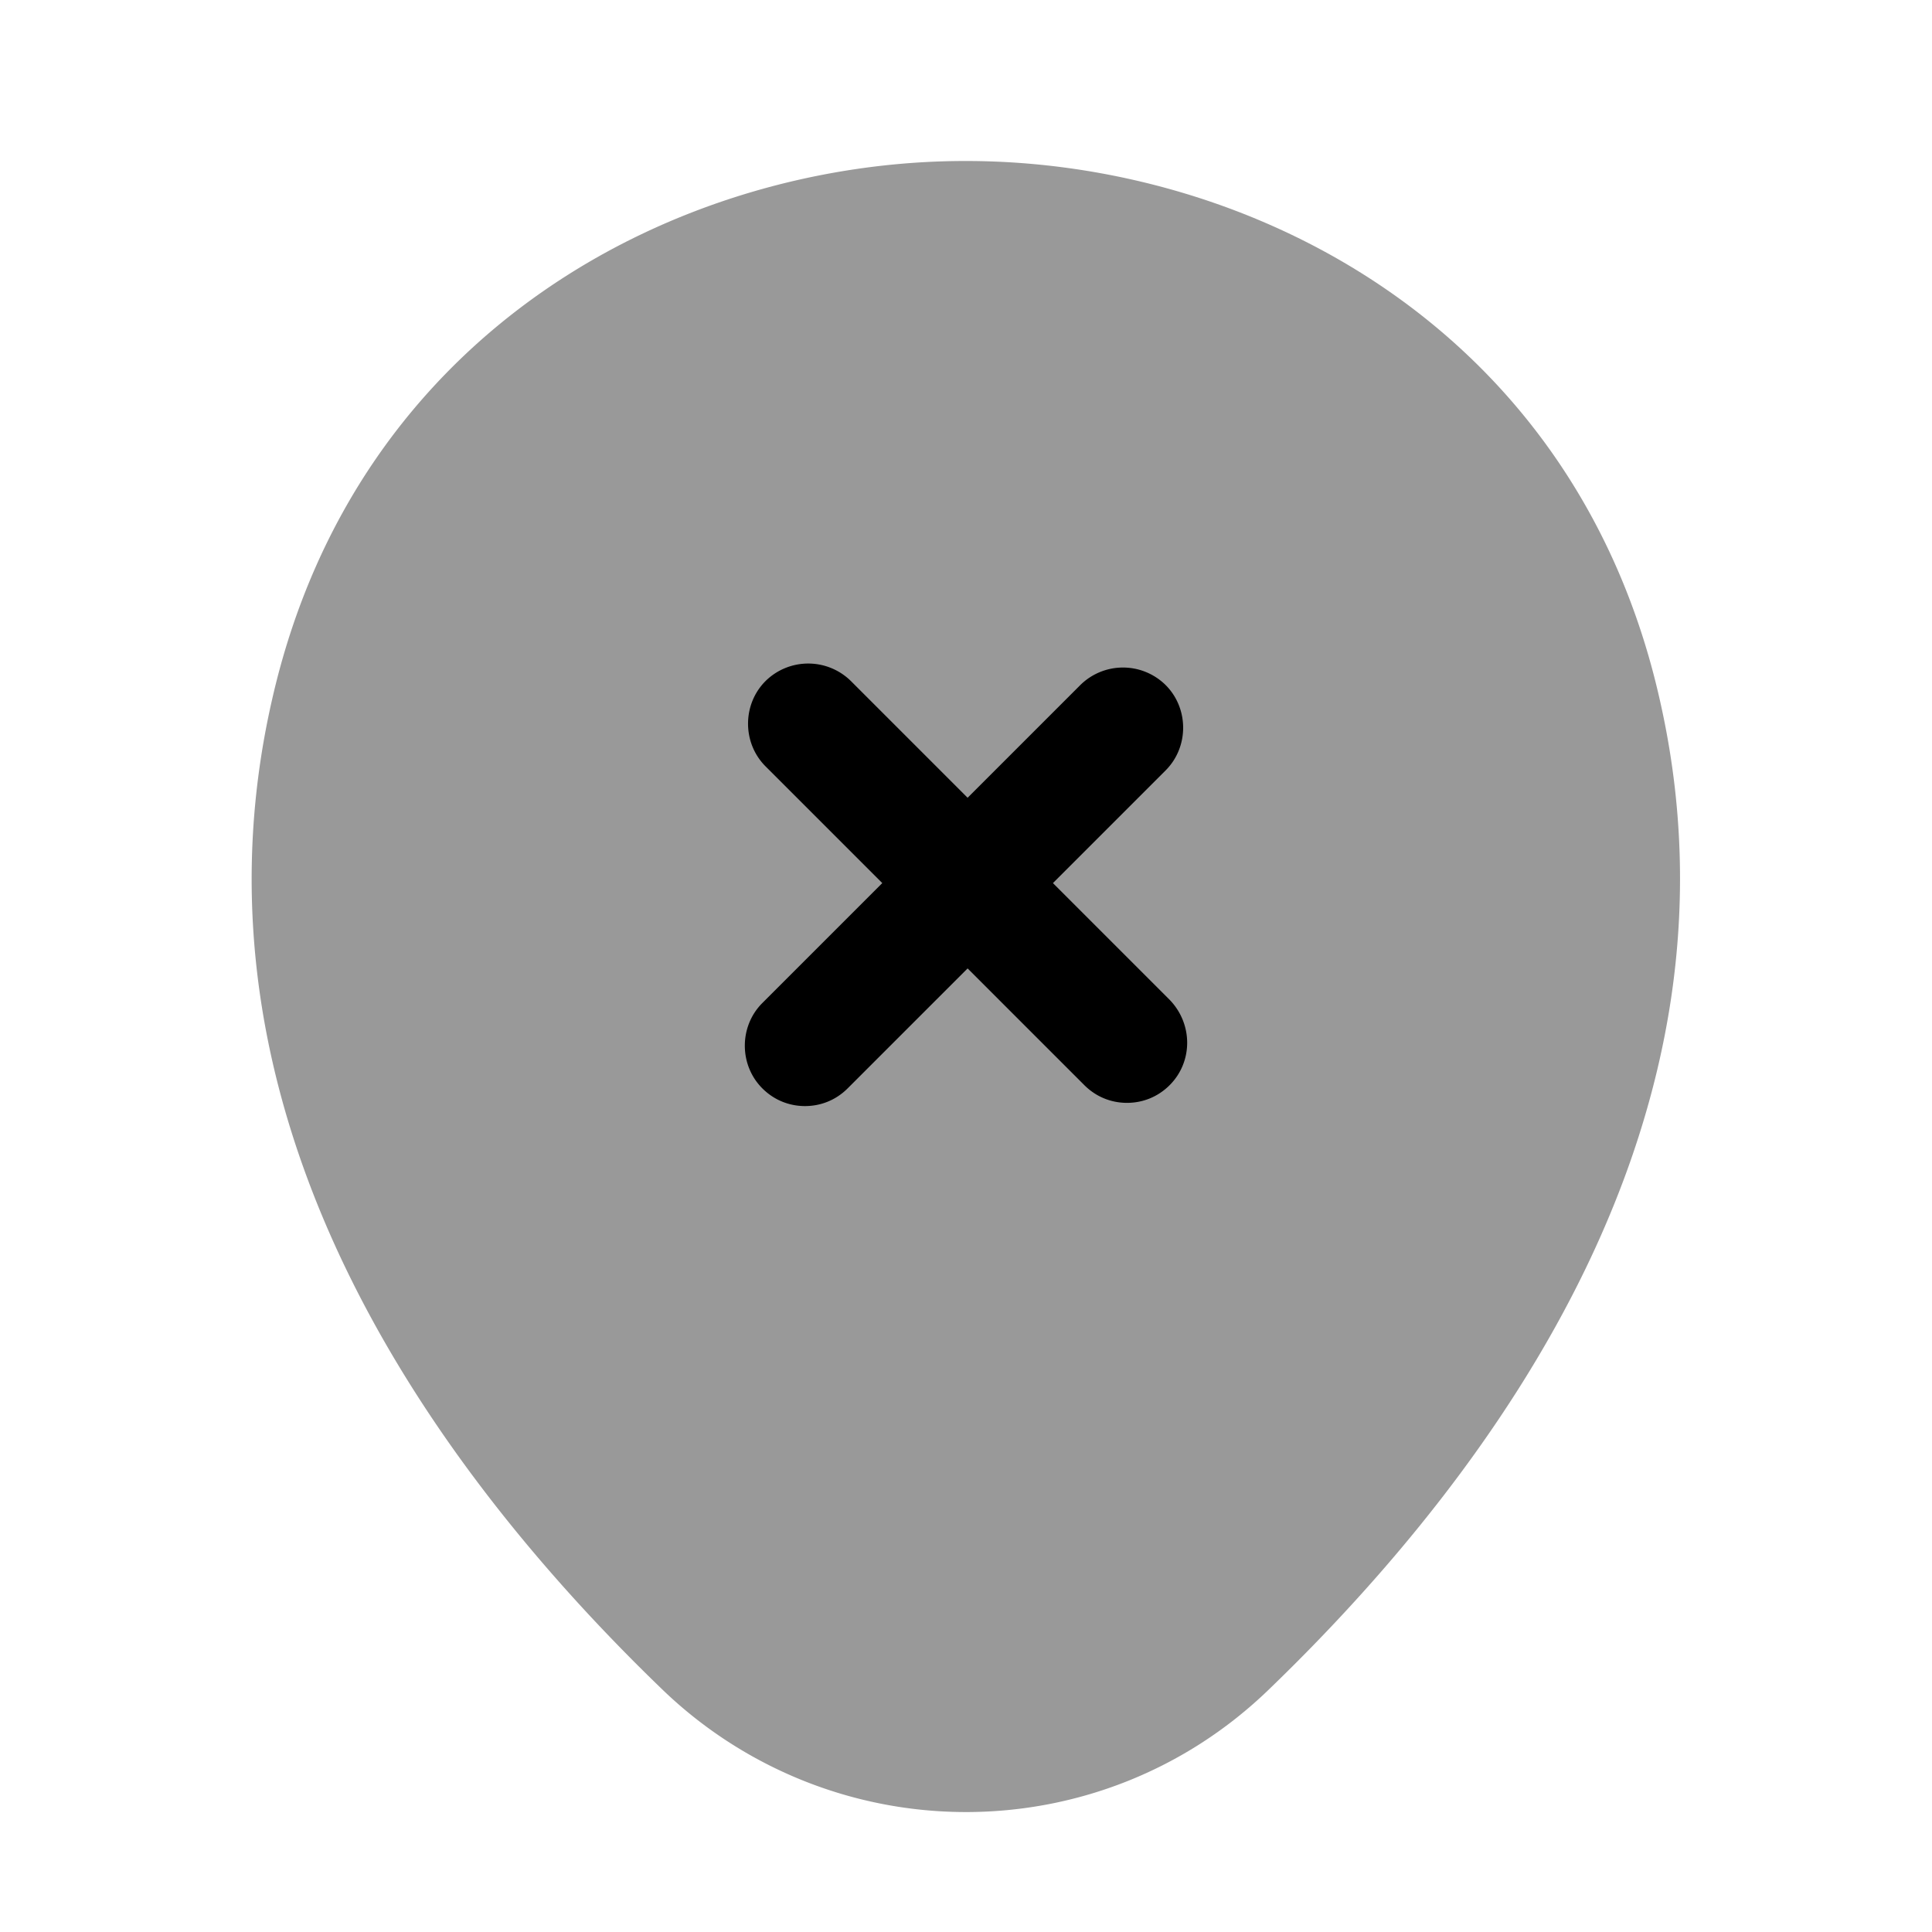
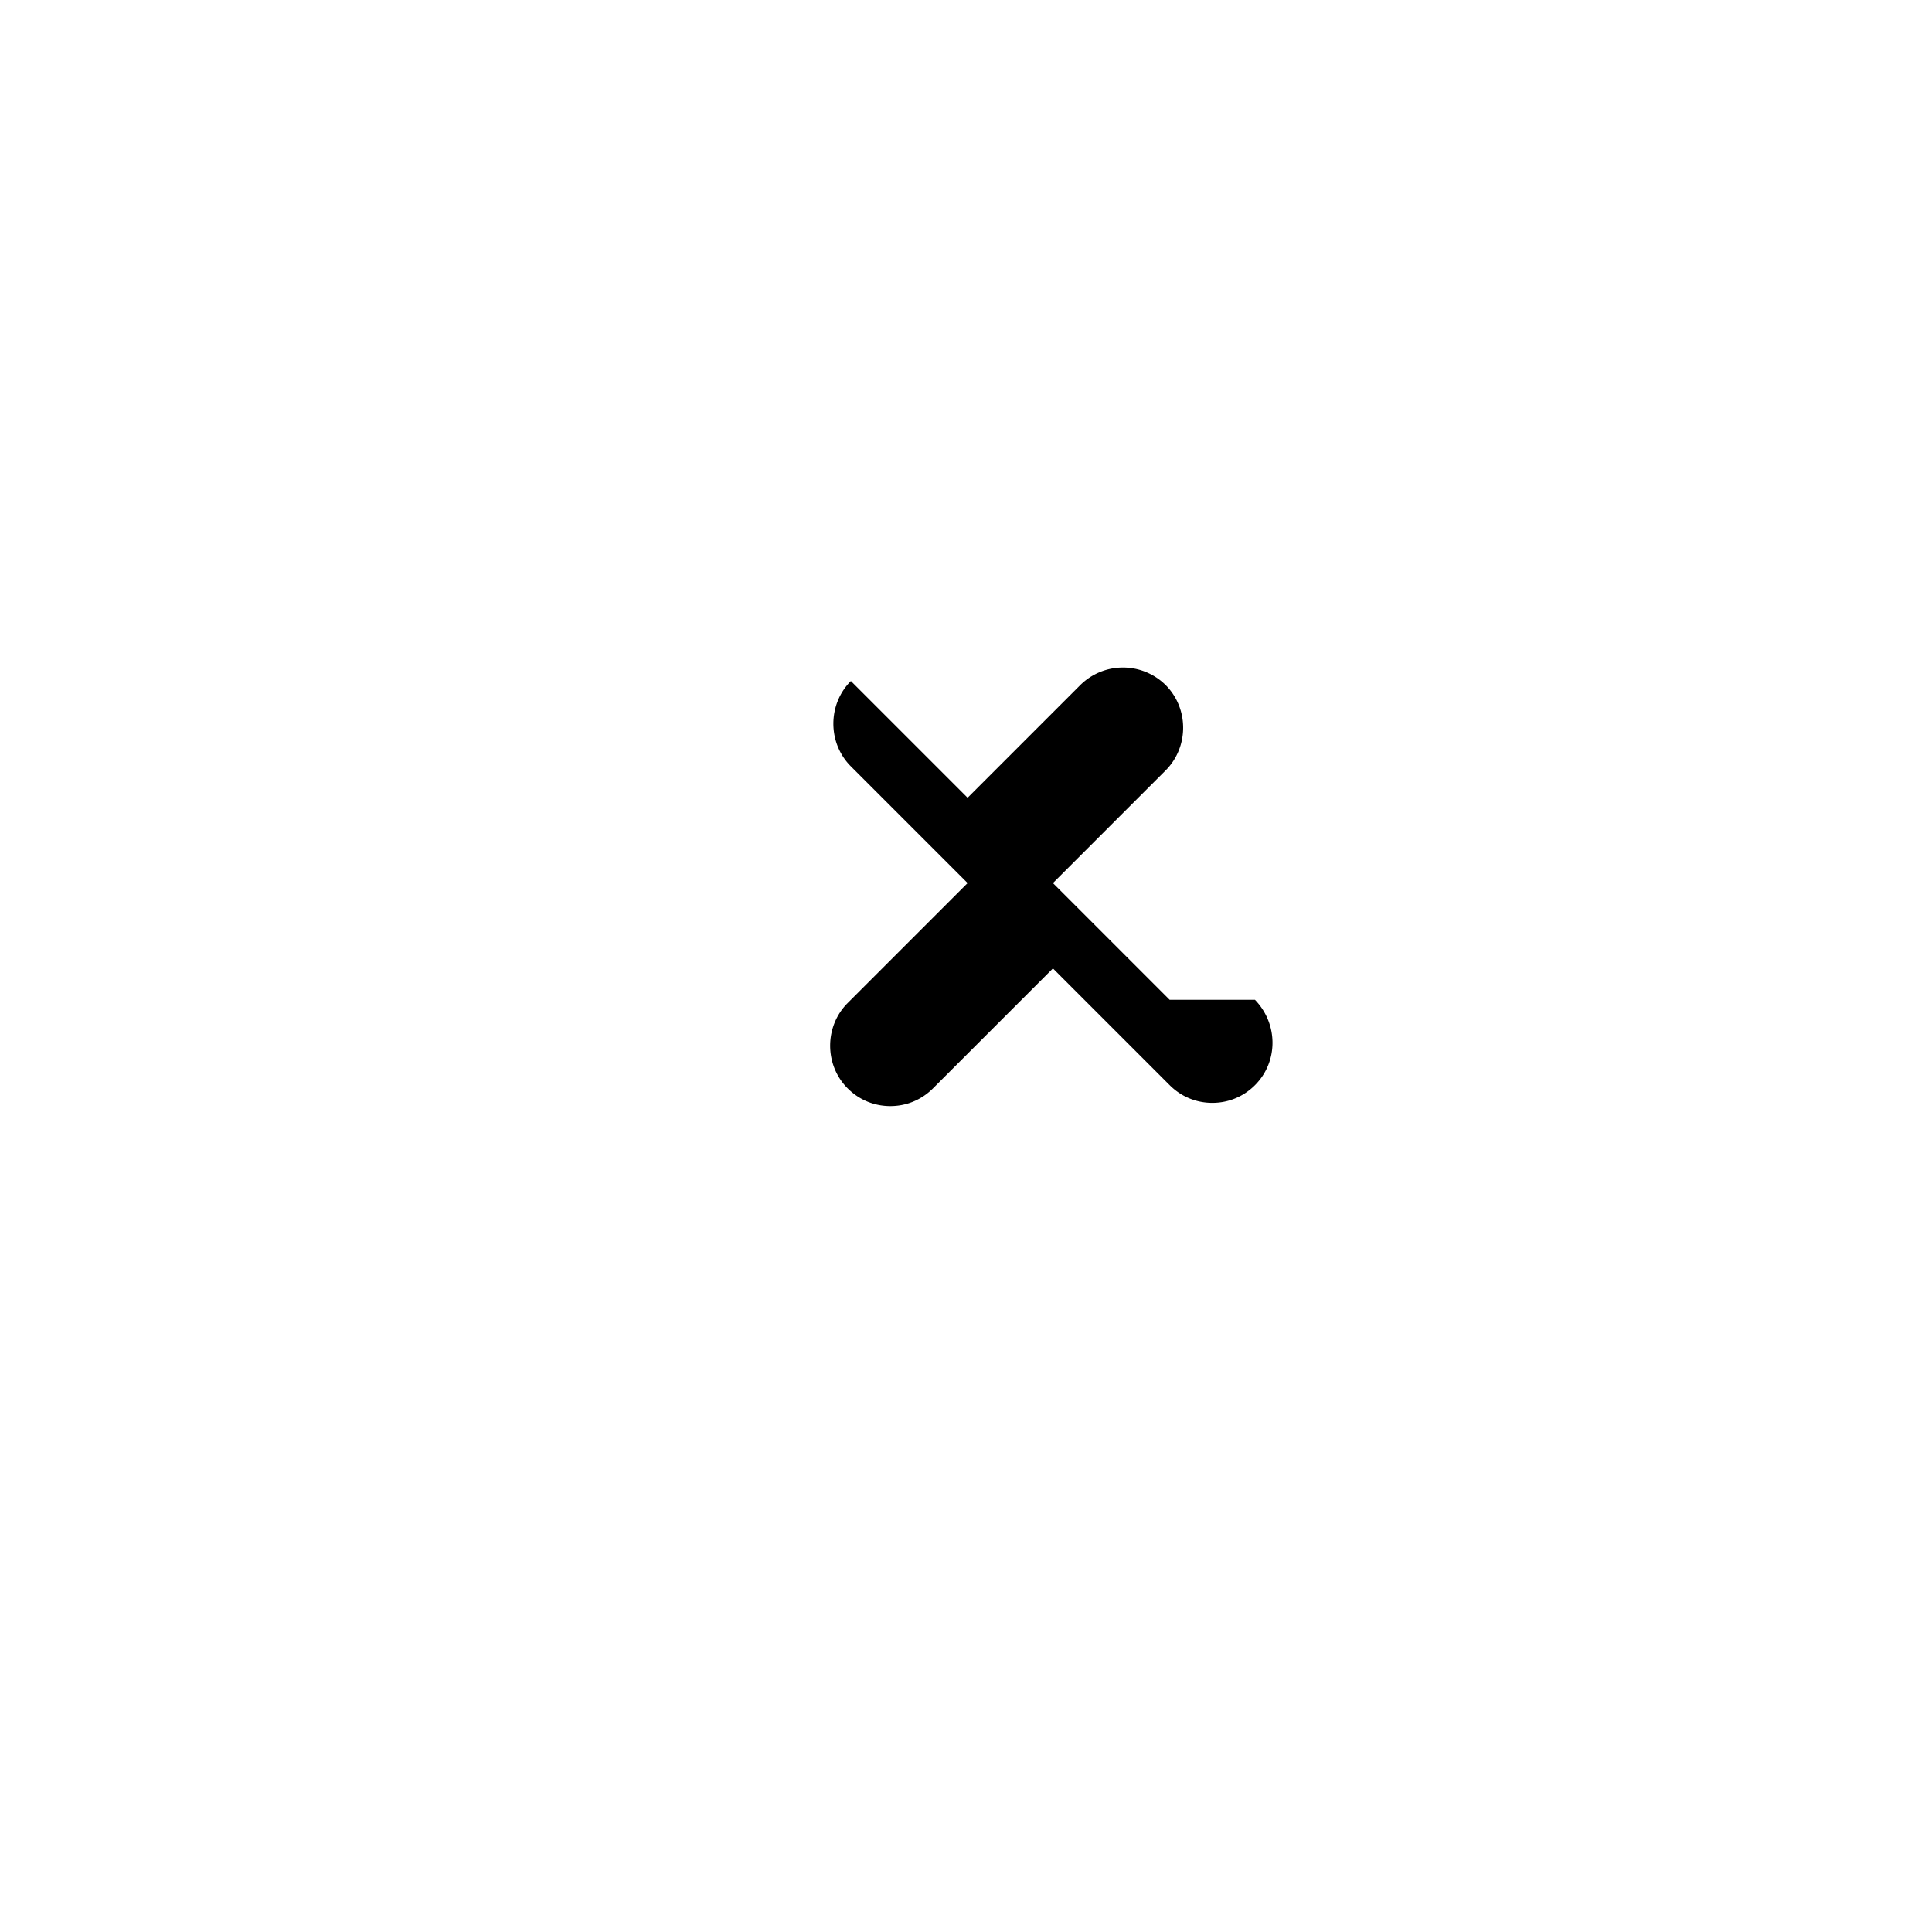
<svg xmlns="http://www.w3.org/2000/svg" viewBox="0 0 24 24" fill="currentColor" aria-hidden="true">
-   <path d="M14.53 12.42l-1.45-1.45 1.4-1.4c.29-.29.29-.77 0-1.06a.754.754 0 00-1.06 0l-1.4 1.4-1.45-1.45a.755.755 0 00-1.06 0c-.29.29-.29.77 0 1.06l1.45 1.45-1.49 1.49c-.29.29-.29.77 0 1.06.15.15.34.22.53.22s.38-.07.53-.22l1.49-1.49 1.45 1.45c.15.15.34.22.53.22s.38-.07.53-.22c.29-.29.29-.76 0-1.06z" />
-   <path d="M20.62 8.7C19.58 4.07 15.54 2 12 2h-.01C8.46 2 4.43 4.07 3.38 8.69c-1.18 5.16 1.98 9.53 4.84 12.29A5.436 5.436 0 0012 22.51c1.36 0 2.72-.51 3.77-1.53 2.86-2.76 6.02-7.12 4.85-12.28z" opacity=".4" />
+   <path d="M14.53 12.42l-1.45-1.45 1.4-1.4c.29-.29.29-.77 0-1.06a.754.754 0 00-1.06 0l-1.4 1.4-1.45-1.45c-.29.29-.29.77 0 1.06l1.45 1.45-1.49 1.49c-.29.29-.29.77 0 1.06.15.15.34.22.53.22s.38-.07.53-.22l1.49-1.49 1.45 1.45c.15.15.34.22.53.22s.38-.07.53-.22c.29-.29.29-.76 0-1.06z" />
</svg>